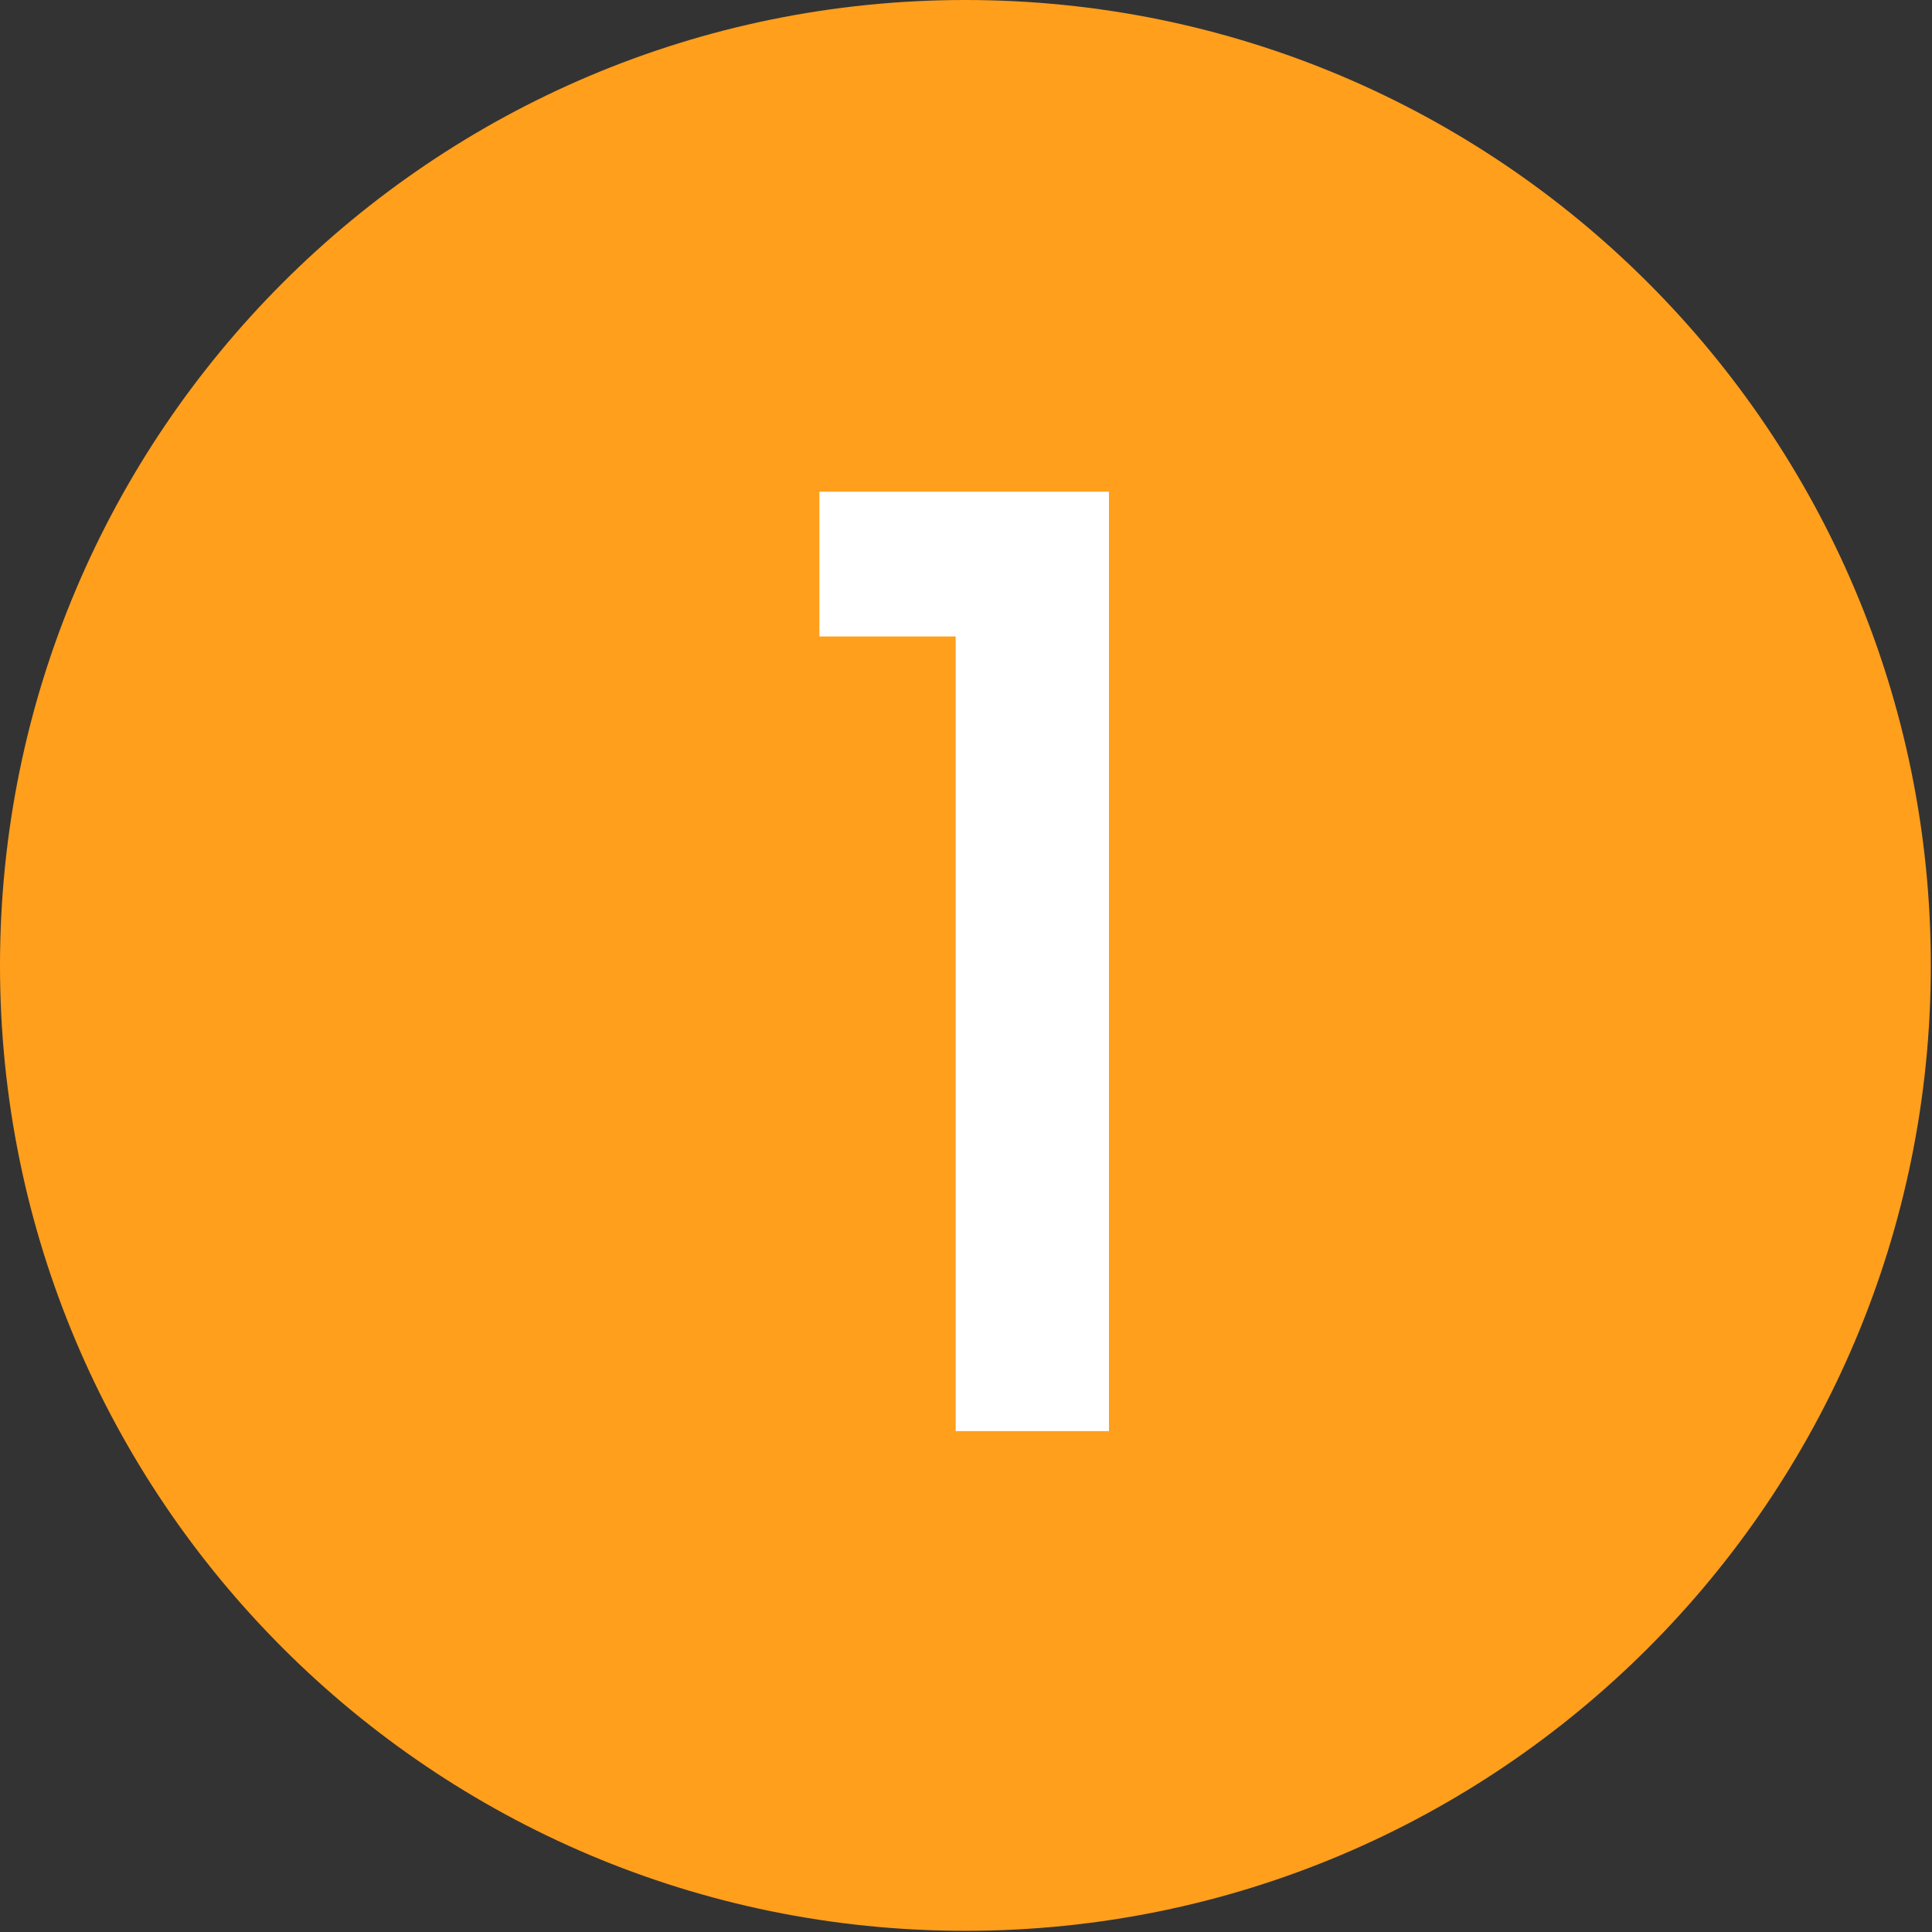
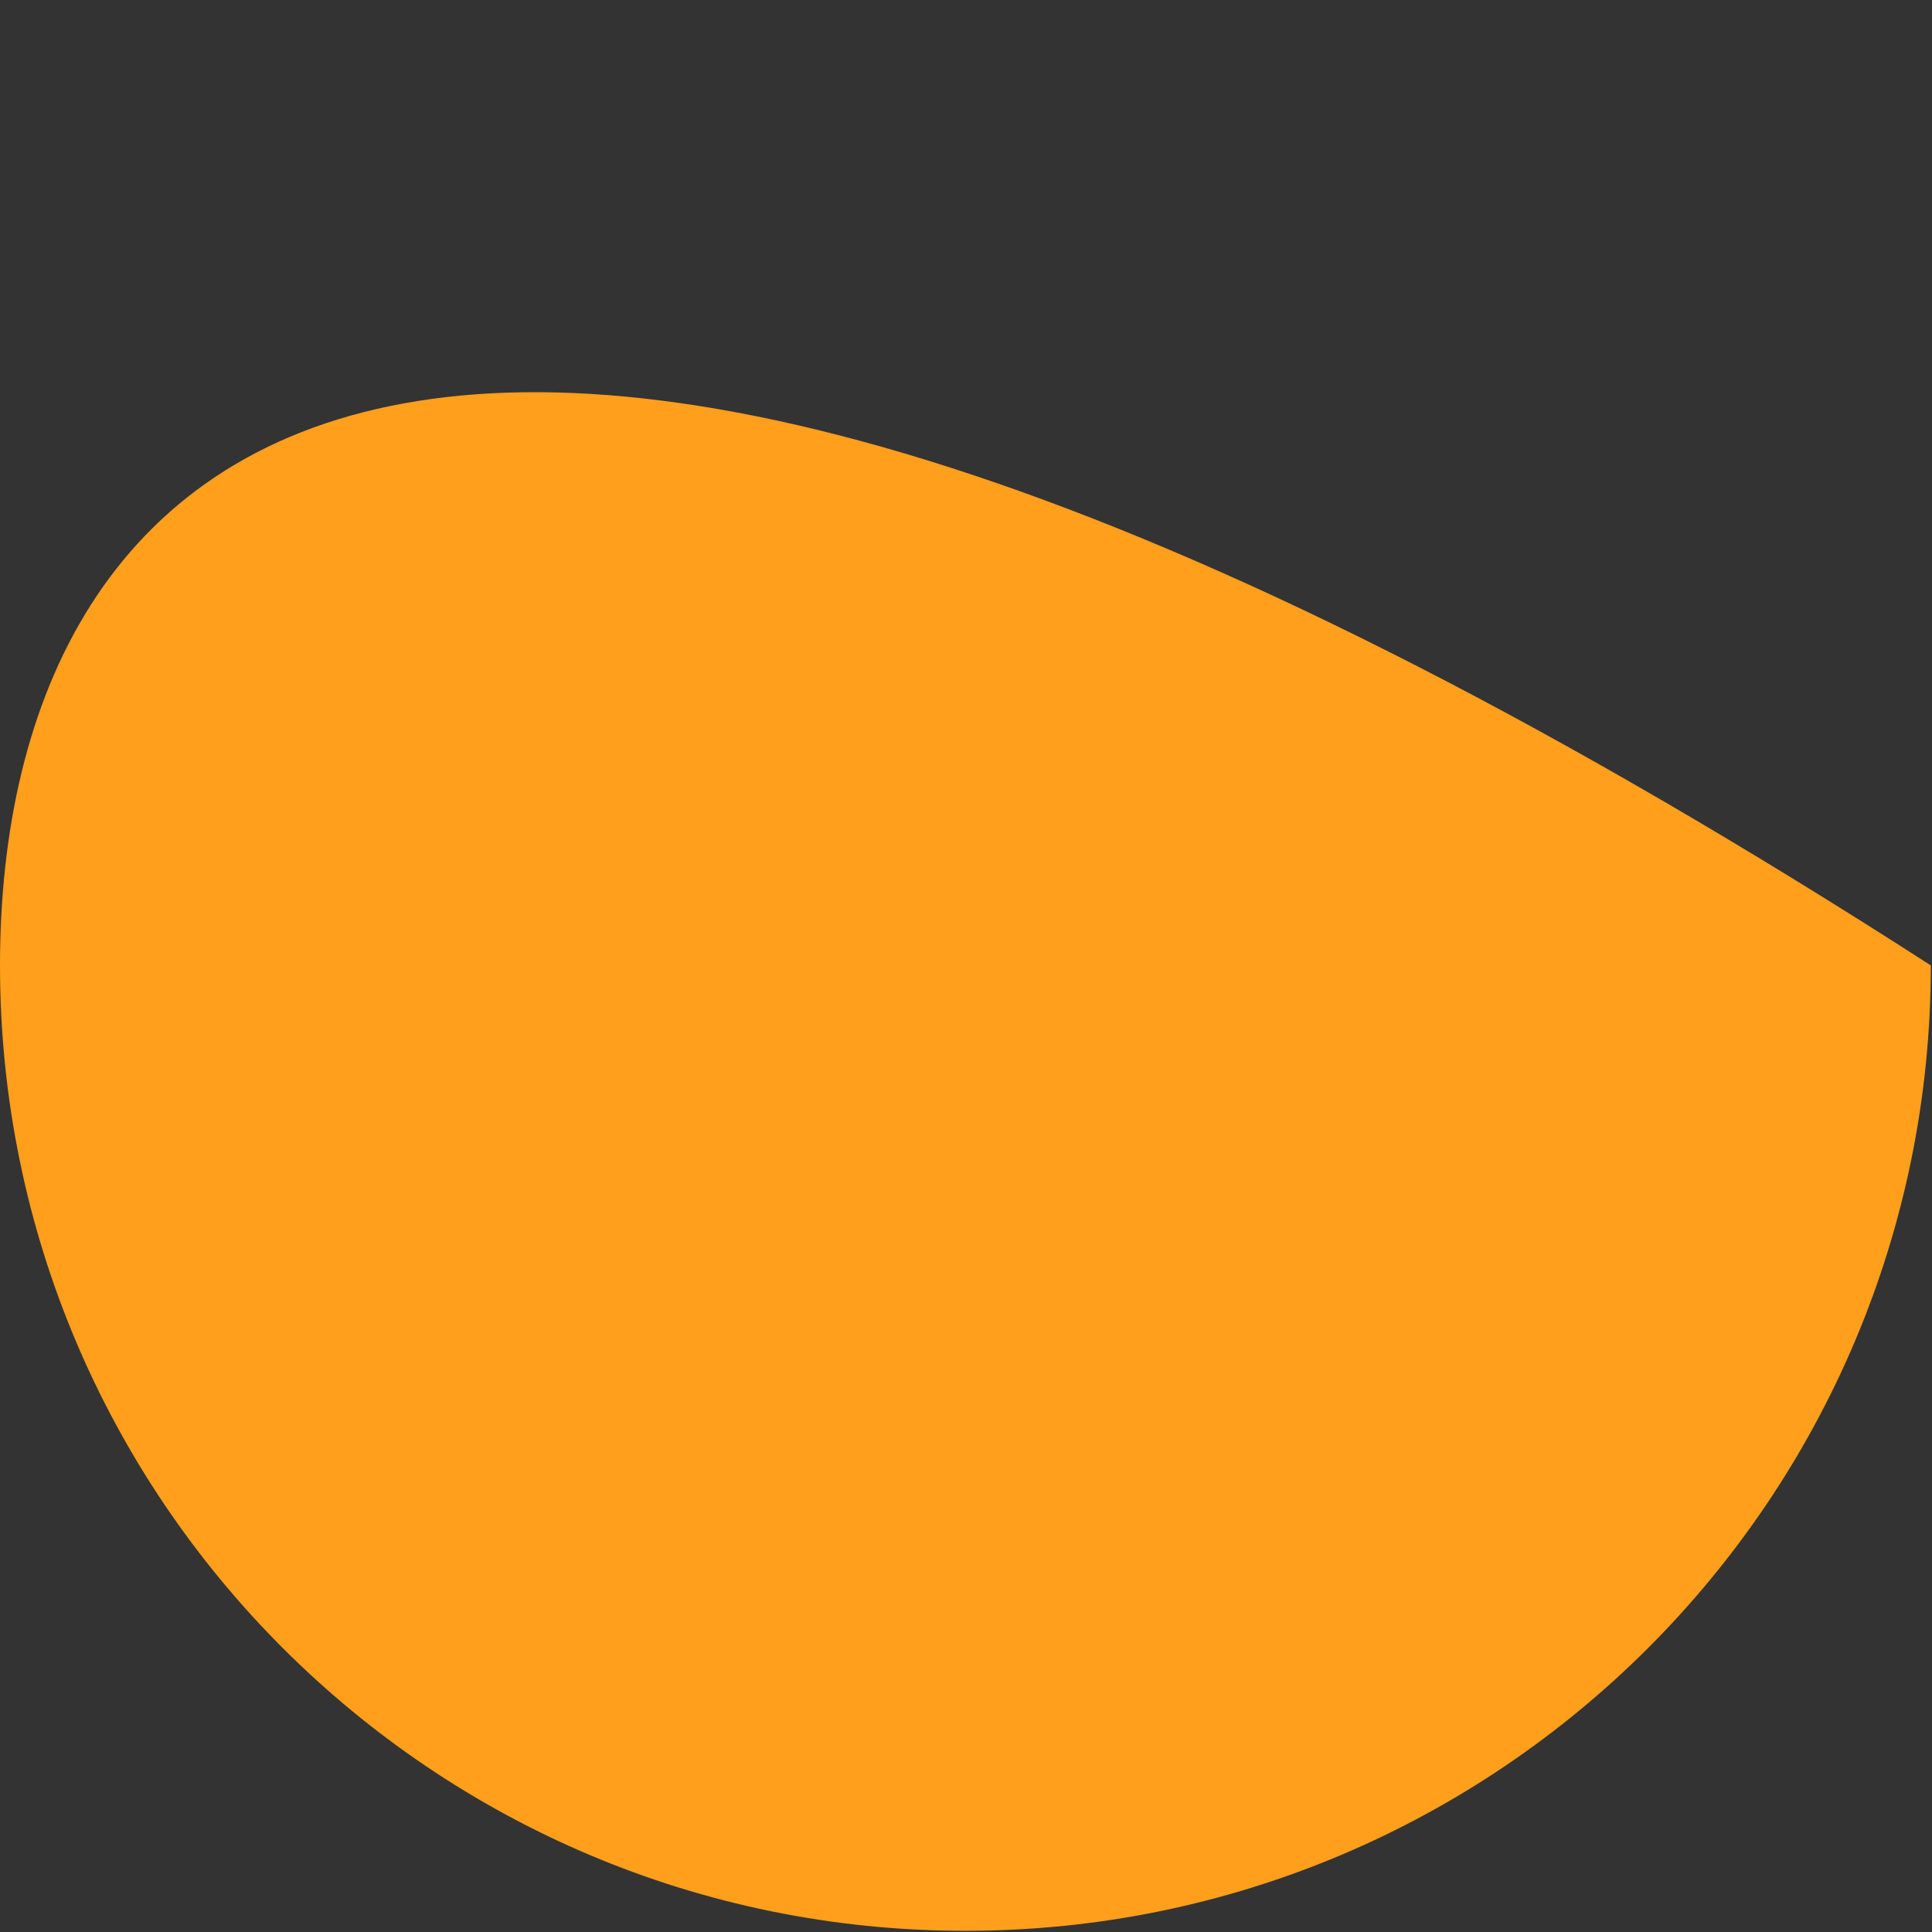
<svg xmlns="http://www.w3.org/2000/svg" width="216px" height="216px" viewBox="0 0 216 216" version="1.1">
  <rect x="0" y="0" width="216" height="216" fill="#333333" stroke="none" />
  <title>611a5e6becd3275da4b45c13_Testimonial User 2</title>
  <g id="Page-1" stroke="none" stroke-width="1" fill="none" fill-rule="evenodd">
    <g id="611a5e6becd3275da4b45c13_Testimonial-User-2">
-       <path d="M107.934,215.868 C167.544,215.868 215.868,167.544 215.868,107.934 C215.868,48.324 167.544,0 107.934,0 C48.324,0 0,48.324 0,107.934 C0,167.544 48.324,215.868 107.934,215.868 Z" id="Path" fill="#FF9F1C" />
-       <polygon id="1" fill="#FFFFFF" fill-rule="nonzero" points="123.984 160 123.984 54.971 91.611 54.971 91.611 71.157 106.846 71.157 106.846 160" />
+       <path d="M107.934,215.868 C167.544,215.868 215.868,167.544 215.868,107.934 C48.324,0 0,48.324 0,107.934 C0,167.544 48.324,215.868 107.934,215.868 Z" id="Path" fill="#FF9F1C" />
    </g>
  </g>
</svg>